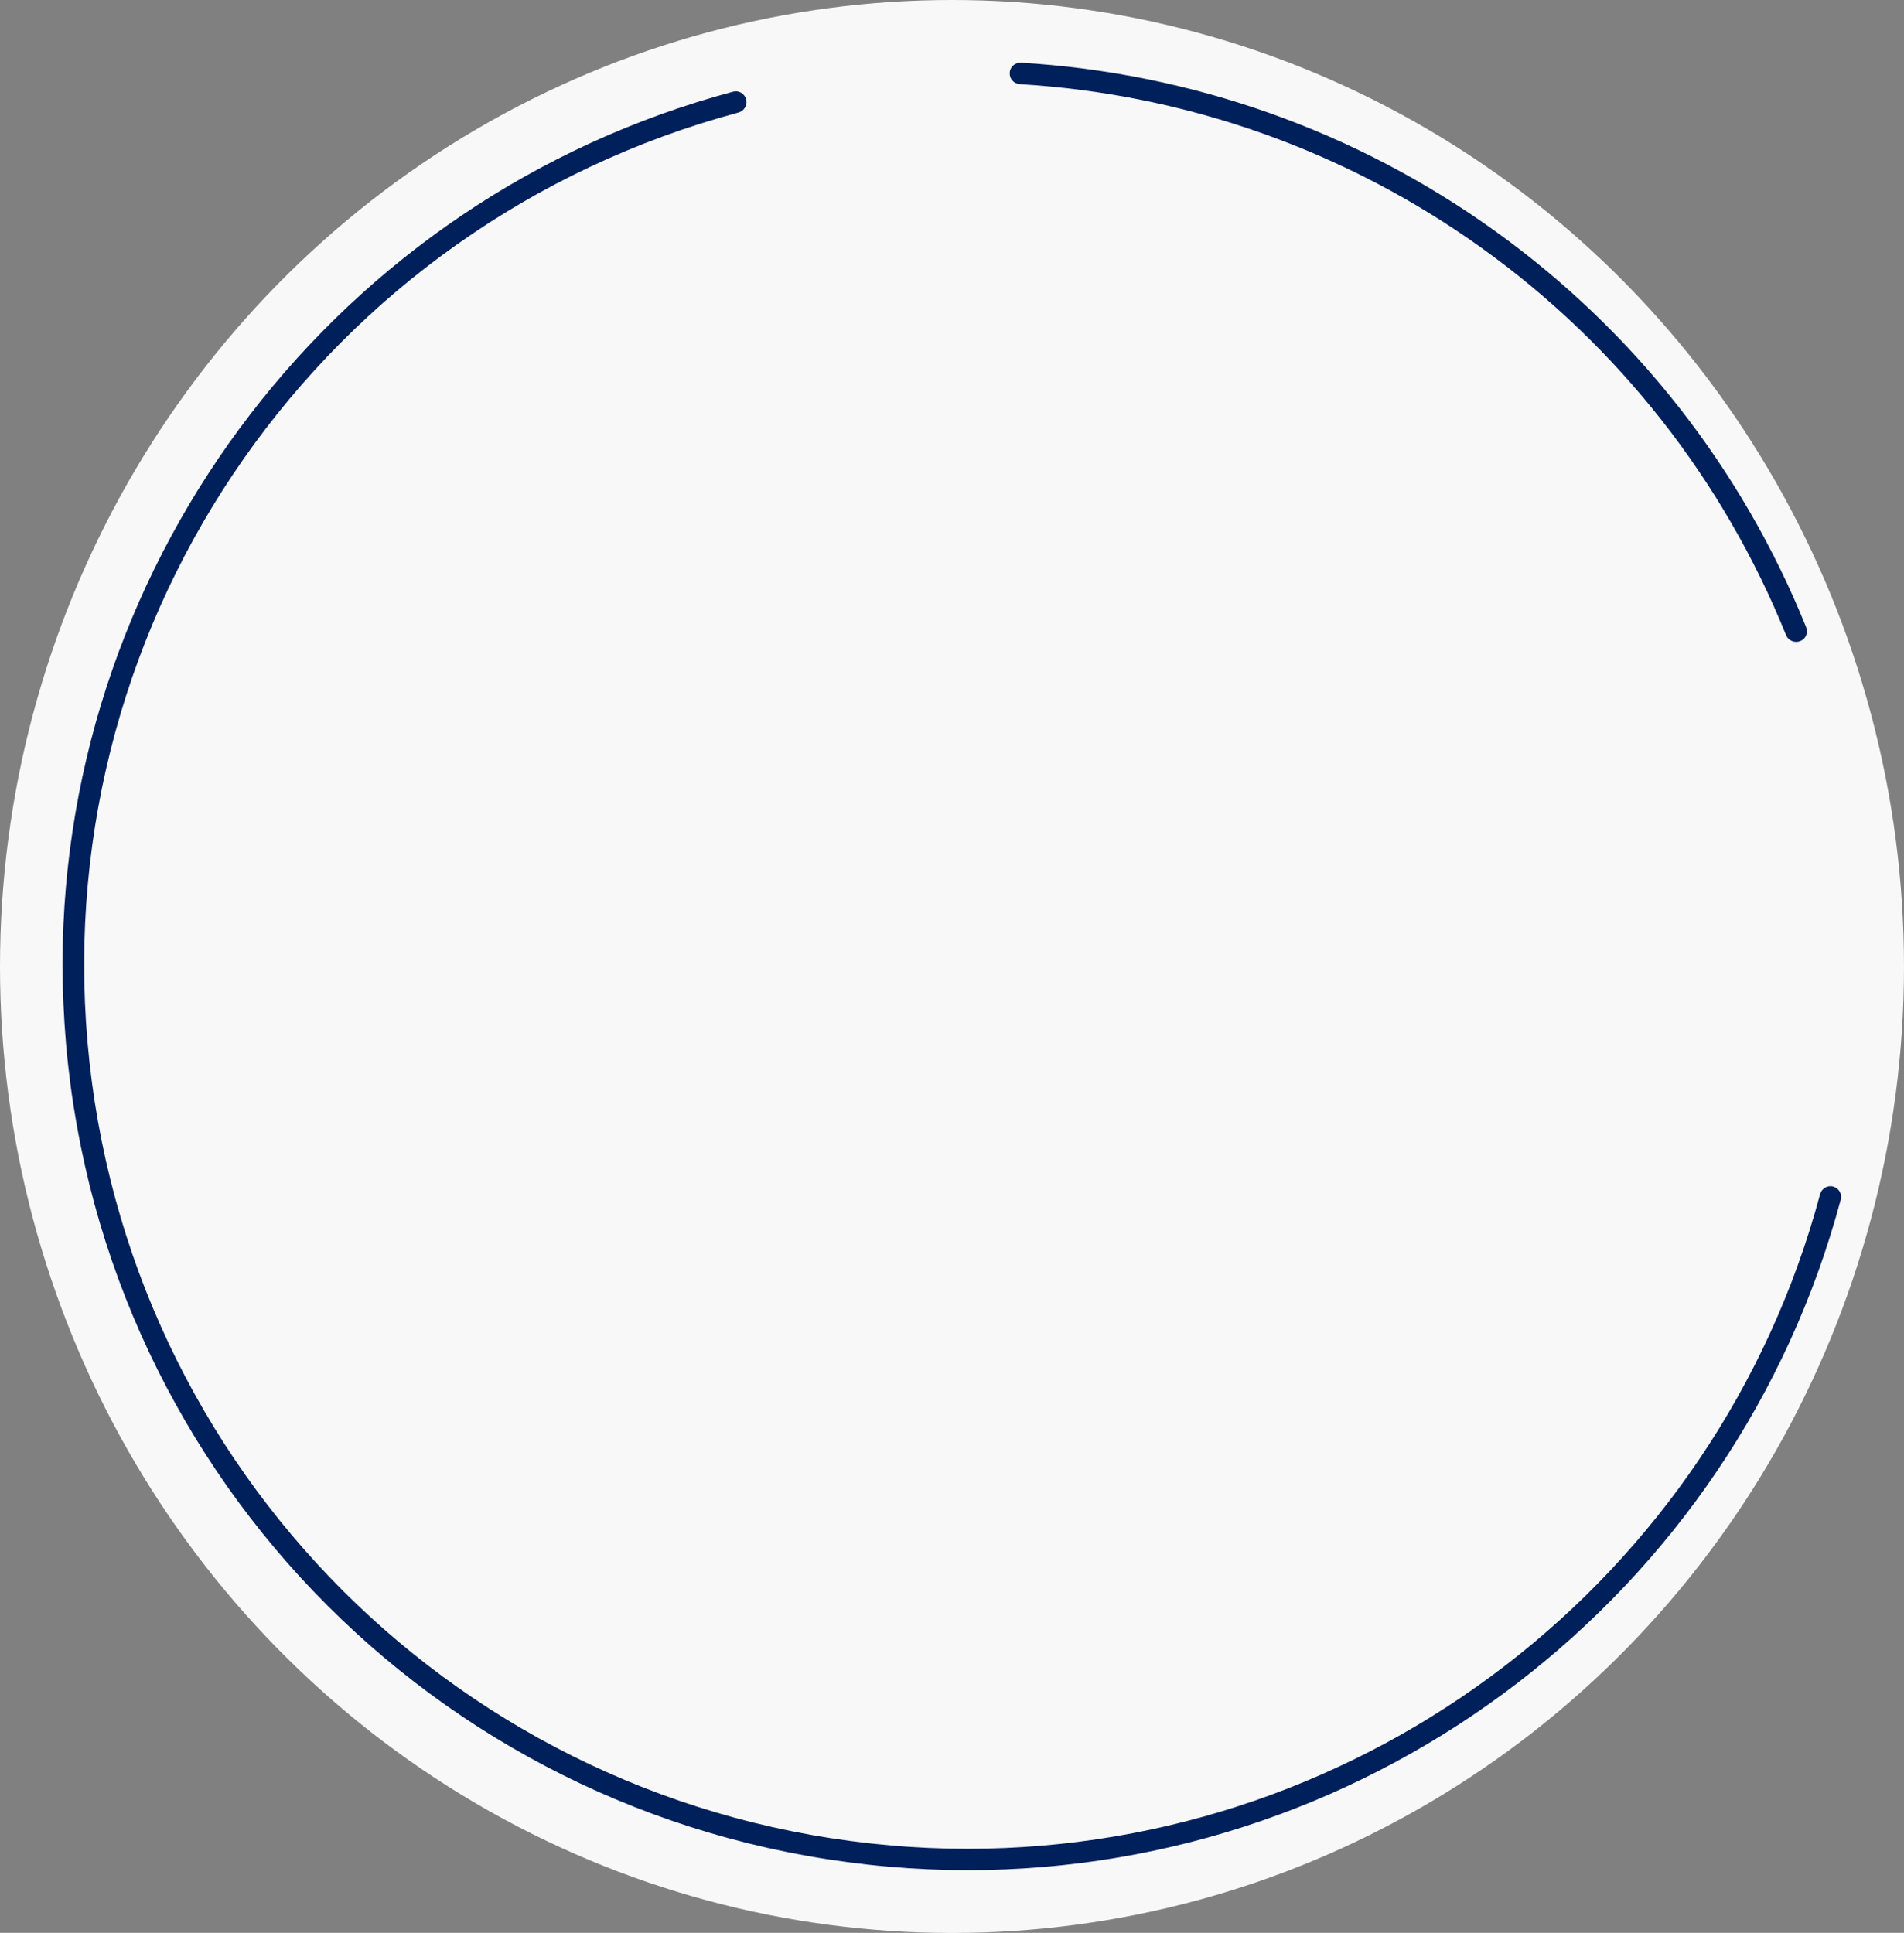
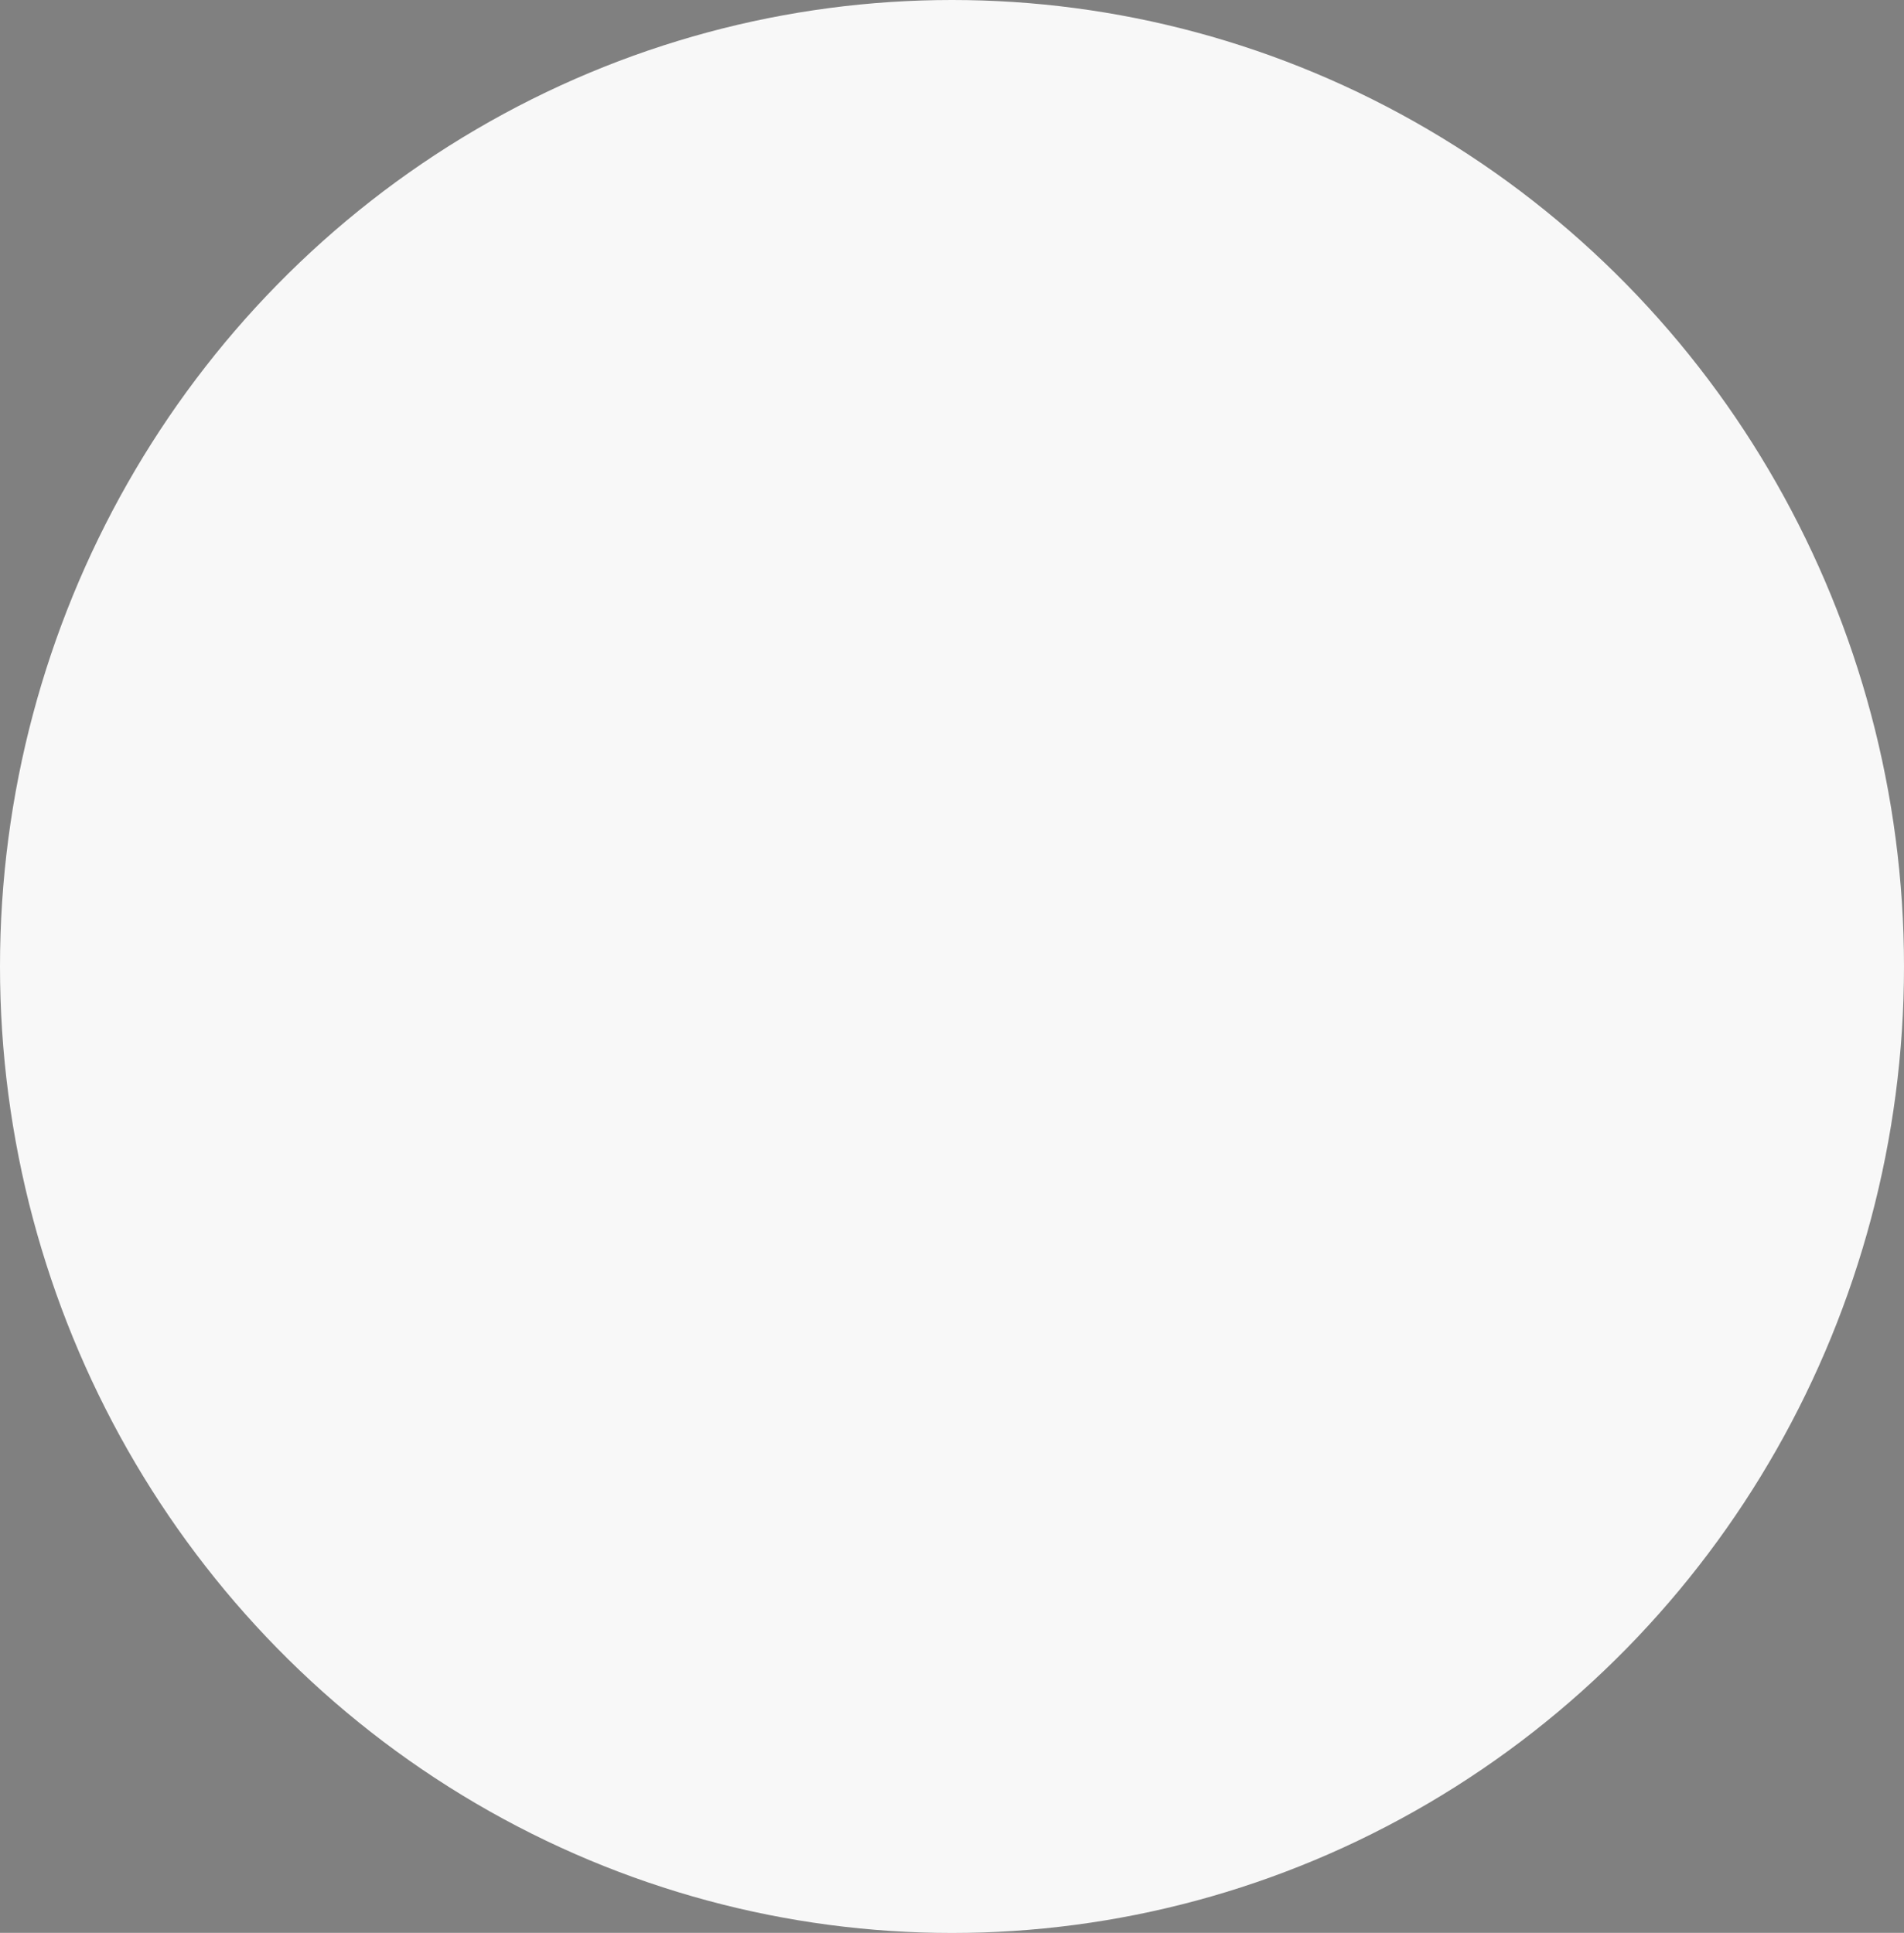
<svg xmlns="http://www.w3.org/2000/svg" id="_レイヤー_2" data-name="レイヤー 2" viewBox="0 0 156.78 159.15">
  <rect x="0" y="0" width="156.78" height="159.15" fill="#808080" stroke="none" />
  <defs>
    <style>
      .cls-1 {
        fill: #00205b;
      }

      .cls-2 {
        fill: #f8f8f8;
      }
    </style>
  </defs>
  <g id="_レイヤー_1-2" data-name="レイヤー 1">
    <ellipse class="cls-2" cx="78.39" cy="79.58" rx="78.39" ry="79.58" />
    <g>
-       <path class="cls-1" d="M79.69,153.99h0c-2.17,0-4.37-.1-6.54-.29-36.08-3.16-64.55-31.63-67.71-67.71-.19-2.22-.29-4.48-.29-6.71.08-33.54,22.78-63.04,55.21-71.73.08-.02.15-.03.23-.03.15,0,.31.04.44.12.2.12.35.31.41.54s.03.47-.09.67c-.12.2-.31.35-.53.41C26.68,18.43,4.13,50.63,7.21,85.85c3.08,35.22,30.88,63.02,66.1,66.1,2.12.19,4.27.28,6.38.28h0c32.82,0,61.68-22.17,70.18-53.9.06-.23.21-.42.41-.54.13-.08.29-.12.44-.12.08,0,.15,0,.23.03.47.13.75.61.62,1.08-8.71,32.5-38.28,55.21-71.9,55.21" />
-       <path class="cls-1" d="M147.89,52.85c-.36,0-.68-.22-.82-.55-5.16-12.77-13.8-23.78-24.98-31.82-11.18-8.04-24.37-12.73-38.12-13.55-.23-.02-.45-.12-.61-.3-.16-.17-.23-.41-.22-.64.01-.23.12-.46.3-.61.16-.14.37-.22.59-.22,14.14.84,27.64,5.64,39.1,13.88,11.46,8.24,20.3,19.51,25.59,32.6.08.22.08.46,0,.68-.09.22-.26.38-.48.47-.11.04-.22.06-.33.06" />
-     </g>
+       </g>
  </g>
</svg>